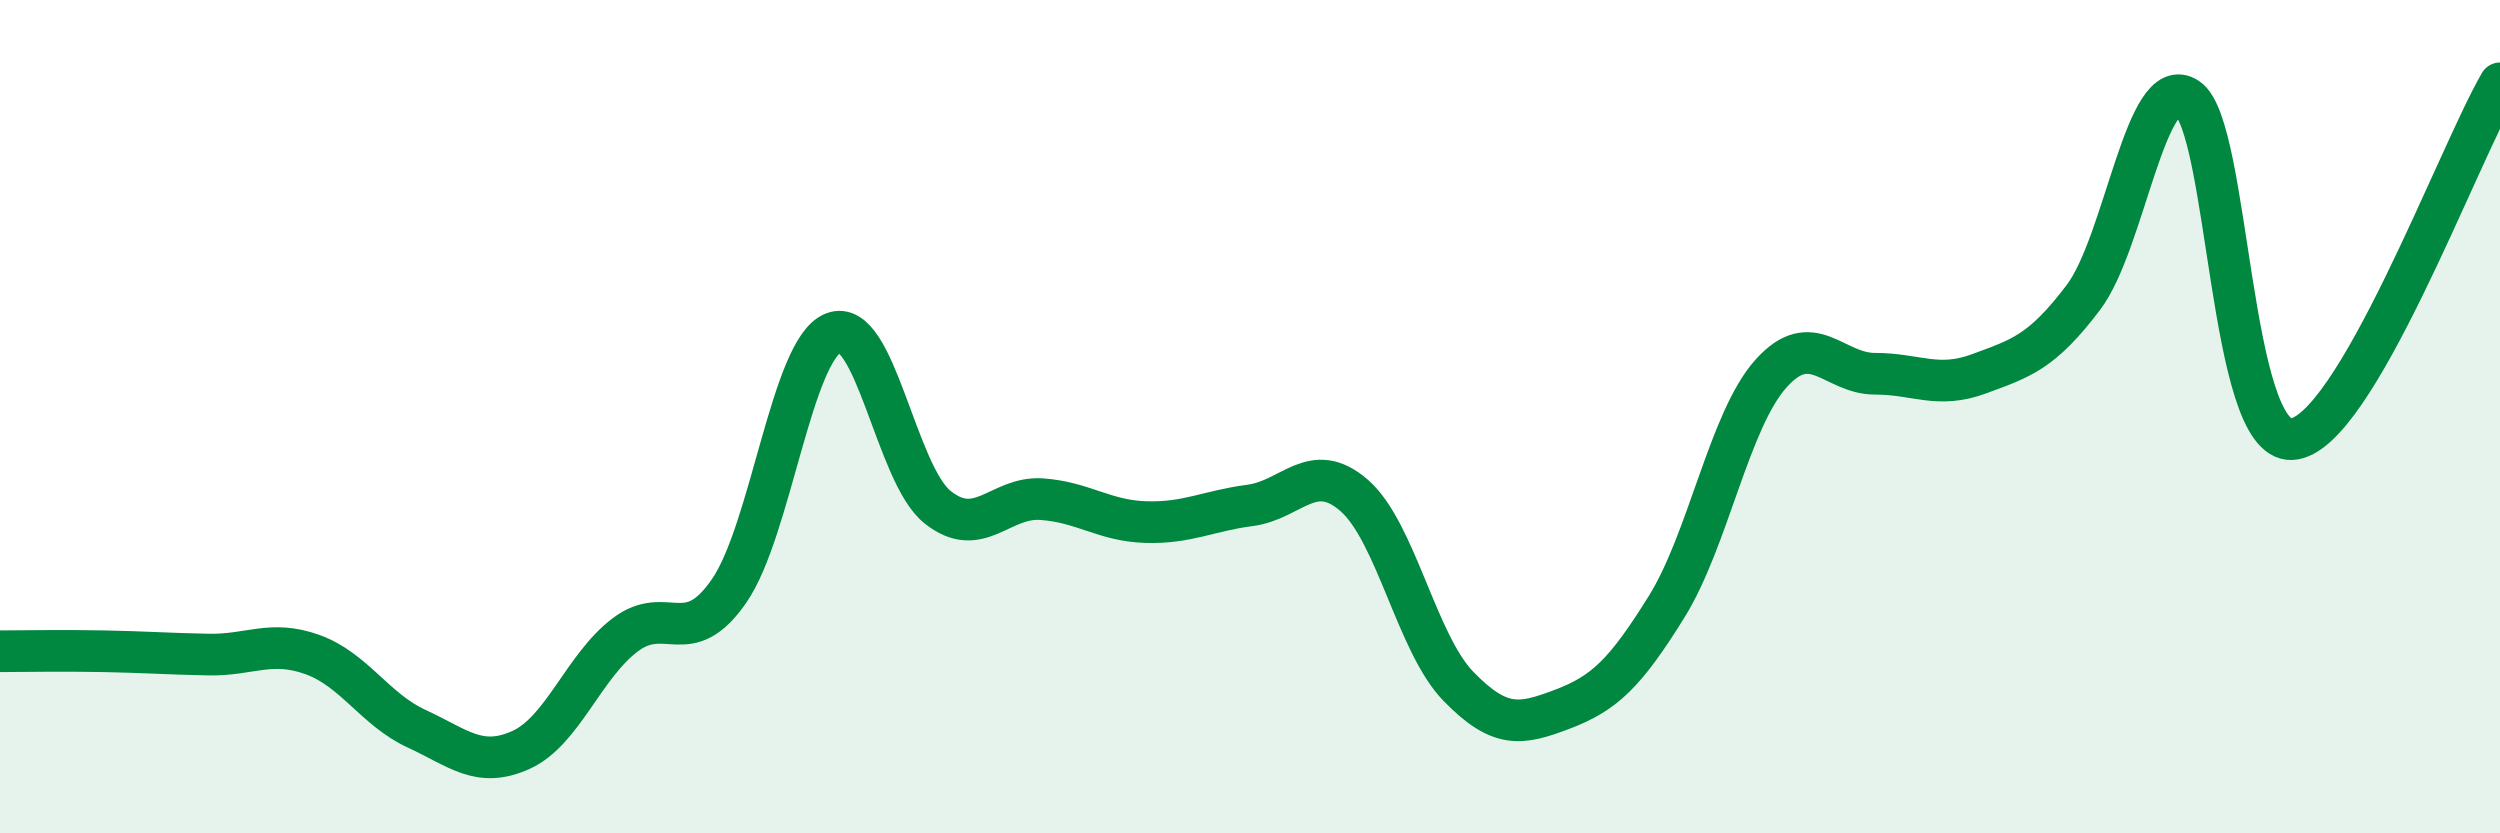
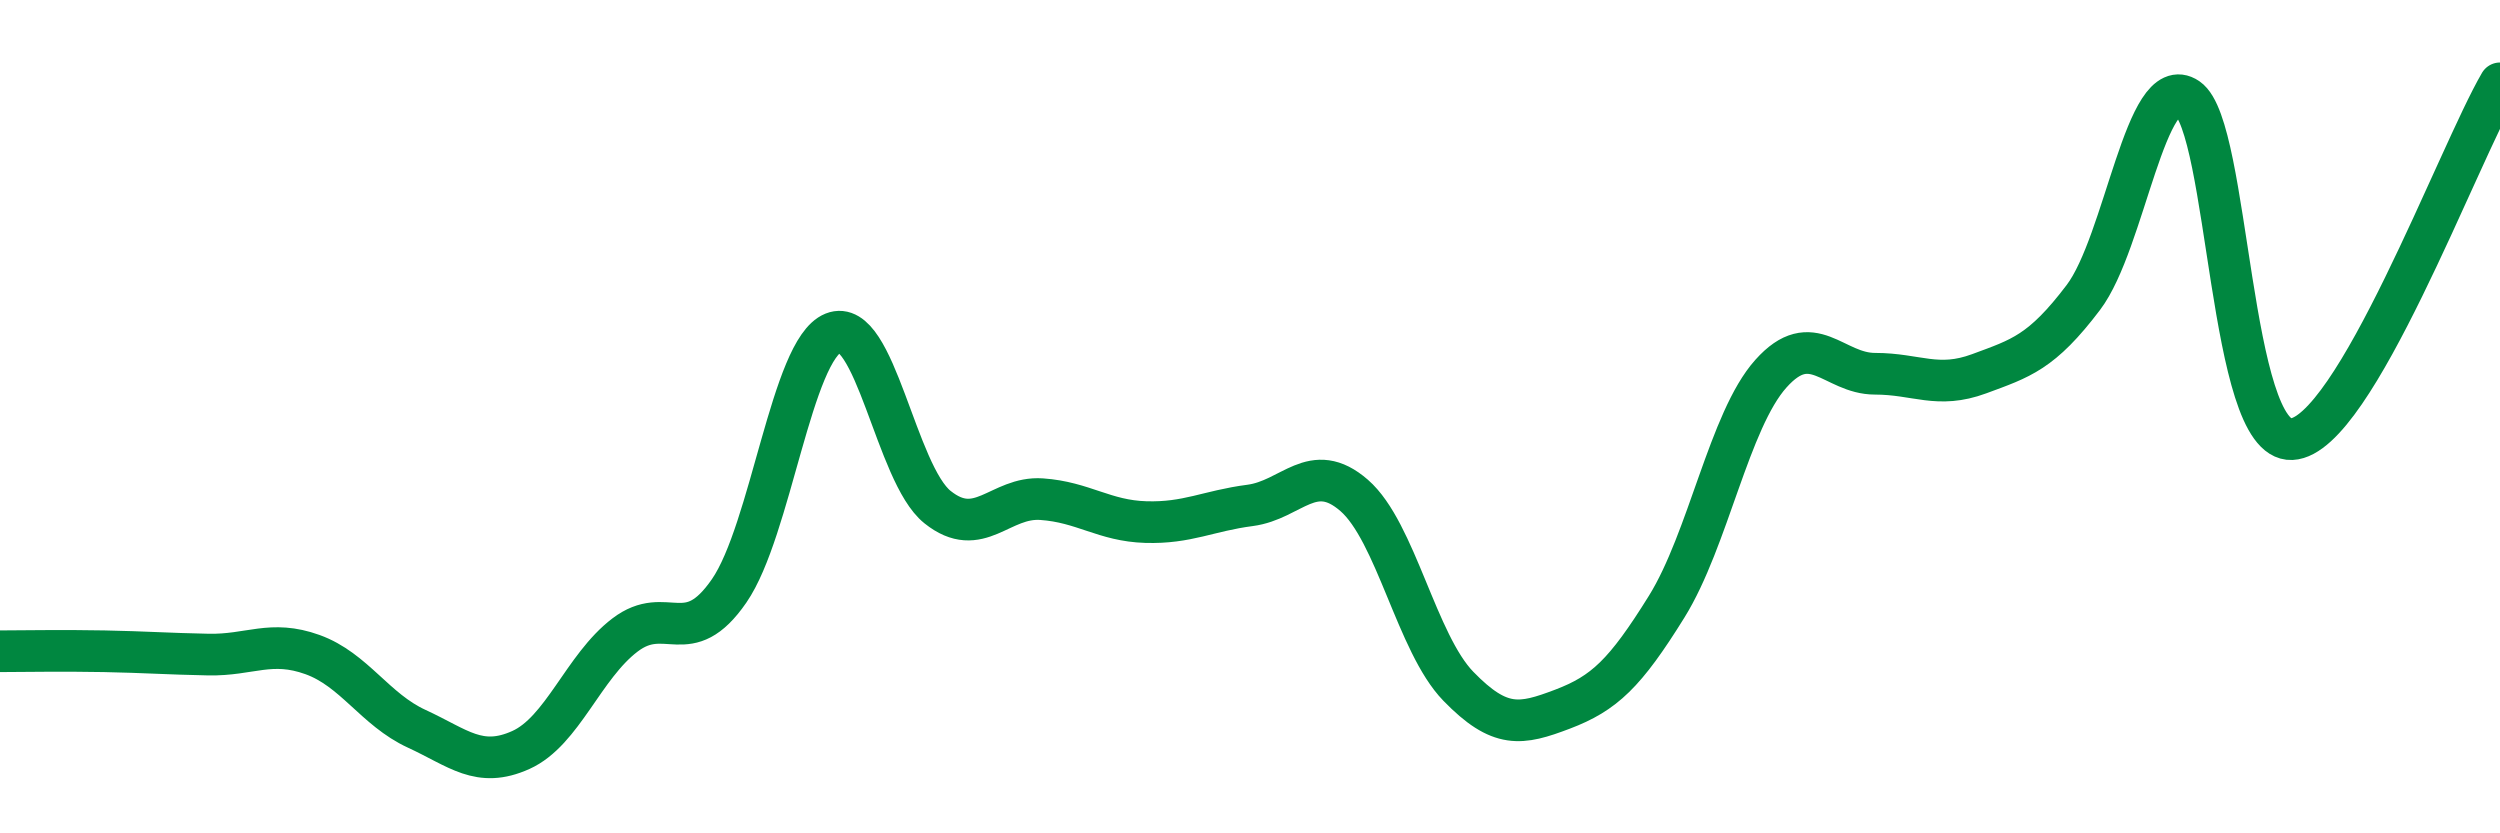
<svg xmlns="http://www.w3.org/2000/svg" width="60" height="20" viewBox="0 0 60 20">
-   <path d="M 0,15.63 C 0.5,15.63 1.5,15.61 2.5,15.63 C 3.5,15.65 4,15.69 5,15.71 C 6,15.73 6.5,15.35 7.5,15.71 C 8.5,16.07 9,17.03 10,17.49 C 11,17.95 11.5,18.45 12.5,18 C 13.5,17.55 14,16 15,15.24 C 16,14.48 16.5,15.63 17.5,14.18 C 18.5,12.73 19,8.39 20,7.99 C 21,7.59 21.5,11.37 22.5,12.17 C 23.5,12.97 24,11.91 25,11.98 C 26,12.05 26.5,12.5 27.5,12.53 C 28.5,12.56 29,12.26 30,12.13 C 31,12 31.5,11.02 32.5,11.89 C 33.5,12.76 34,15.44 35,16.47 C 36,17.5 36.5,17.4 37.5,17.02 C 38.5,16.64 39,16.17 40,14.56 C 41,12.95 41.5,10.09 42.5,8.97 C 43.5,7.85 44,8.97 45,8.97 C 46,8.97 46.5,9.34 47.5,8.97 C 48.5,8.6 49,8.46 50,7.14 C 51,5.82 51.5,1.68 52.5,2.36 C 53.5,3.04 53.5,10.61 55,10.54 C 56.5,10.47 59,3.71 60,2L60 20L0 20Z" fill="#008740" opacity="0.1" stroke-linecap="round" stroke-linejoin="round" />
  <path d="M 0,15.63 C 0.5,15.63 1.5,15.61 2.5,15.63 C 3.5,15.65 4,15.69 5,15.71 C 6,15.73 6.5,15.35 7.5,15.71 C 8.5,16.07 9,17.03 10,17.49 C 11,17.95 11.5,18.45 12.5,18 C 13.5,17.55 14,16 15,15.24 C 16,14.48 16.5,15.63 17.5,14.18 C 18.5,12.73 19,8.39 20,7.99 C 21,7.59 21.5,11.37 22.5,12.17 C 23.5,12.97 24,11.91 25,11.98 C 26,12.05 26.5,12.5 27.5,12.53 C 28.5,12.56 29,12.26 30,12.13 C 31,12 31.5,11.02 32.5,11.89 C 33.5,12.76 34,15.44 35,16.47 C 36,17.5 36.5,17.4 37.5,17.02 C 38.5,16.64 39,16.17 40,14.56 C 41,12.95 41.5,10.09 42.5,8.97 C 43.5,7.85 44,8.97 45,8.97 C 46,8.97 46.5,9.34 47.5,8.97 C 48.5,8.6 49,8.46 50,7.14 C 51,5.82 51.5,1.68 52.5,2.36 C 53.5,3.04 53.5,10.61 55,10.54 C 56.5,10.47 59,3.71 60,2" stroke="#008740" stroke-width="1" fill="none" stroke-linecap="round" stroke-linejoin="round" />
</svg>